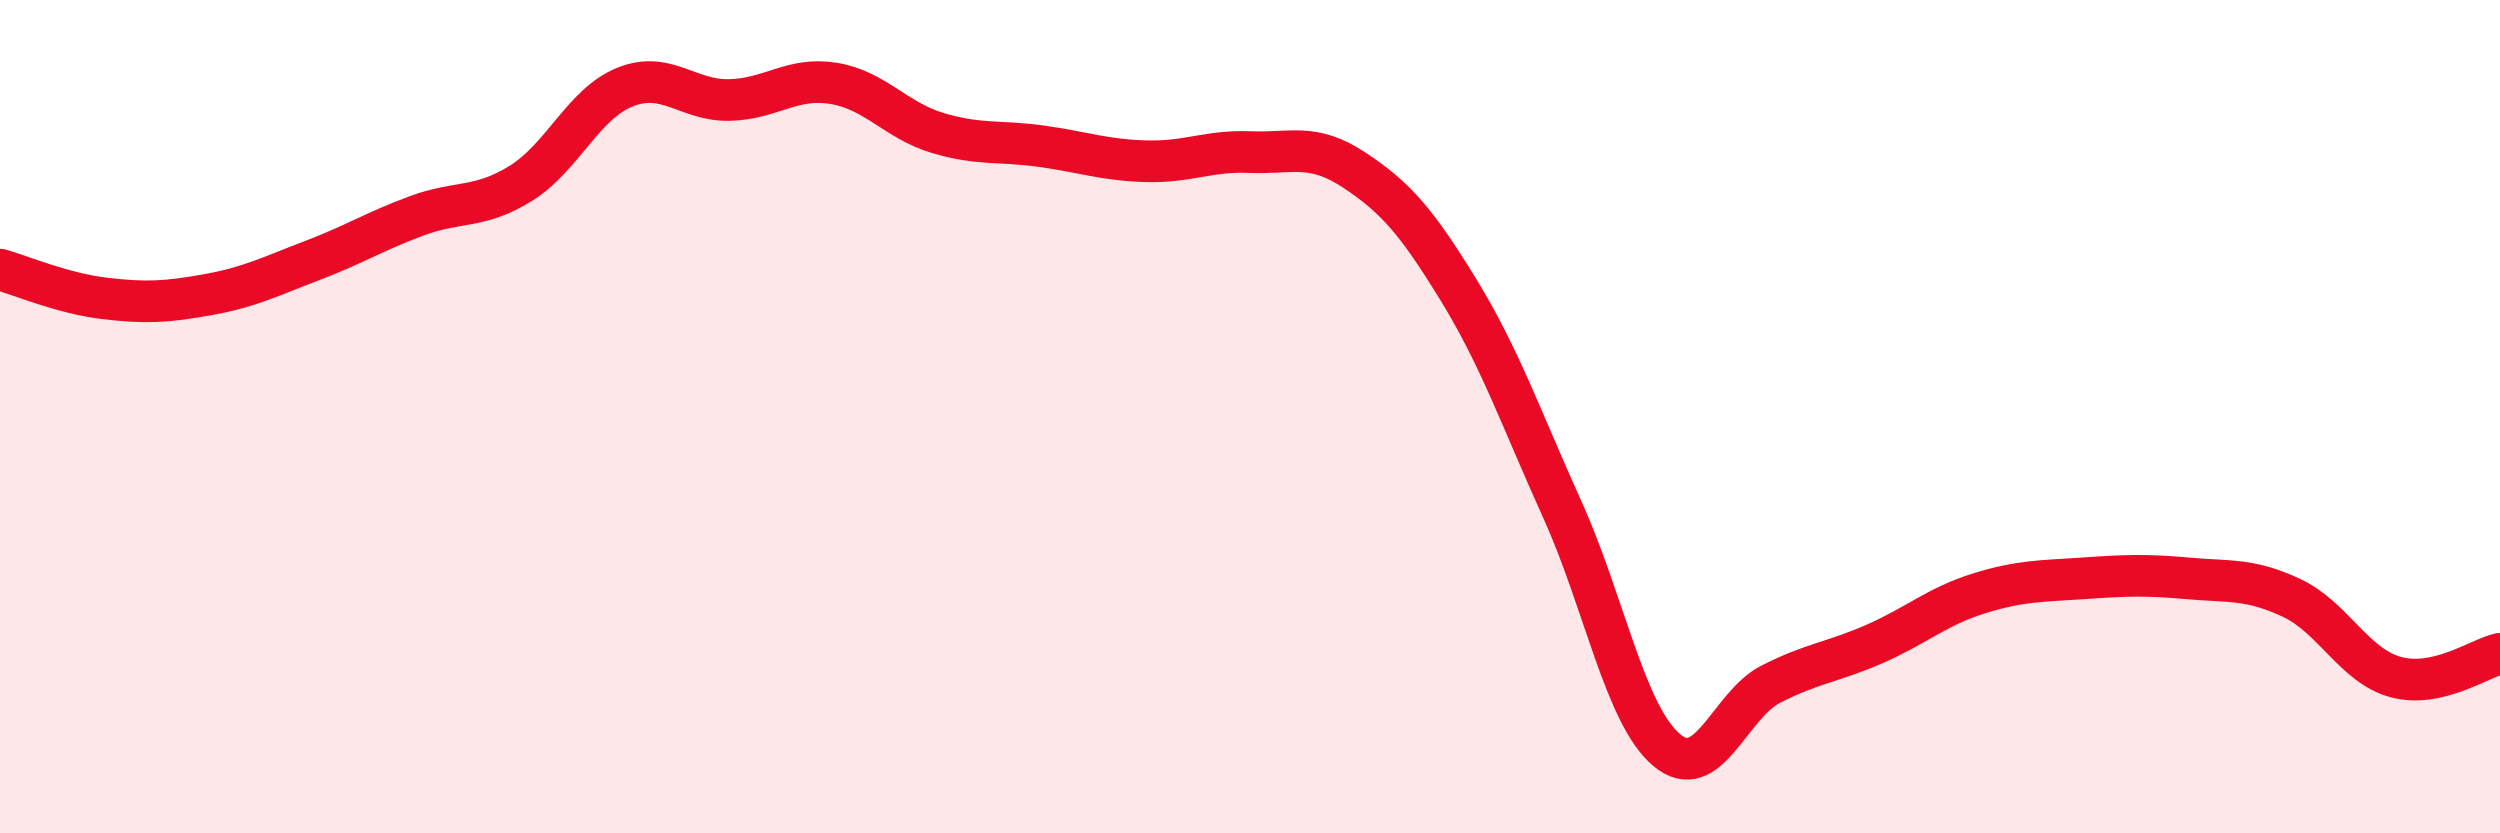
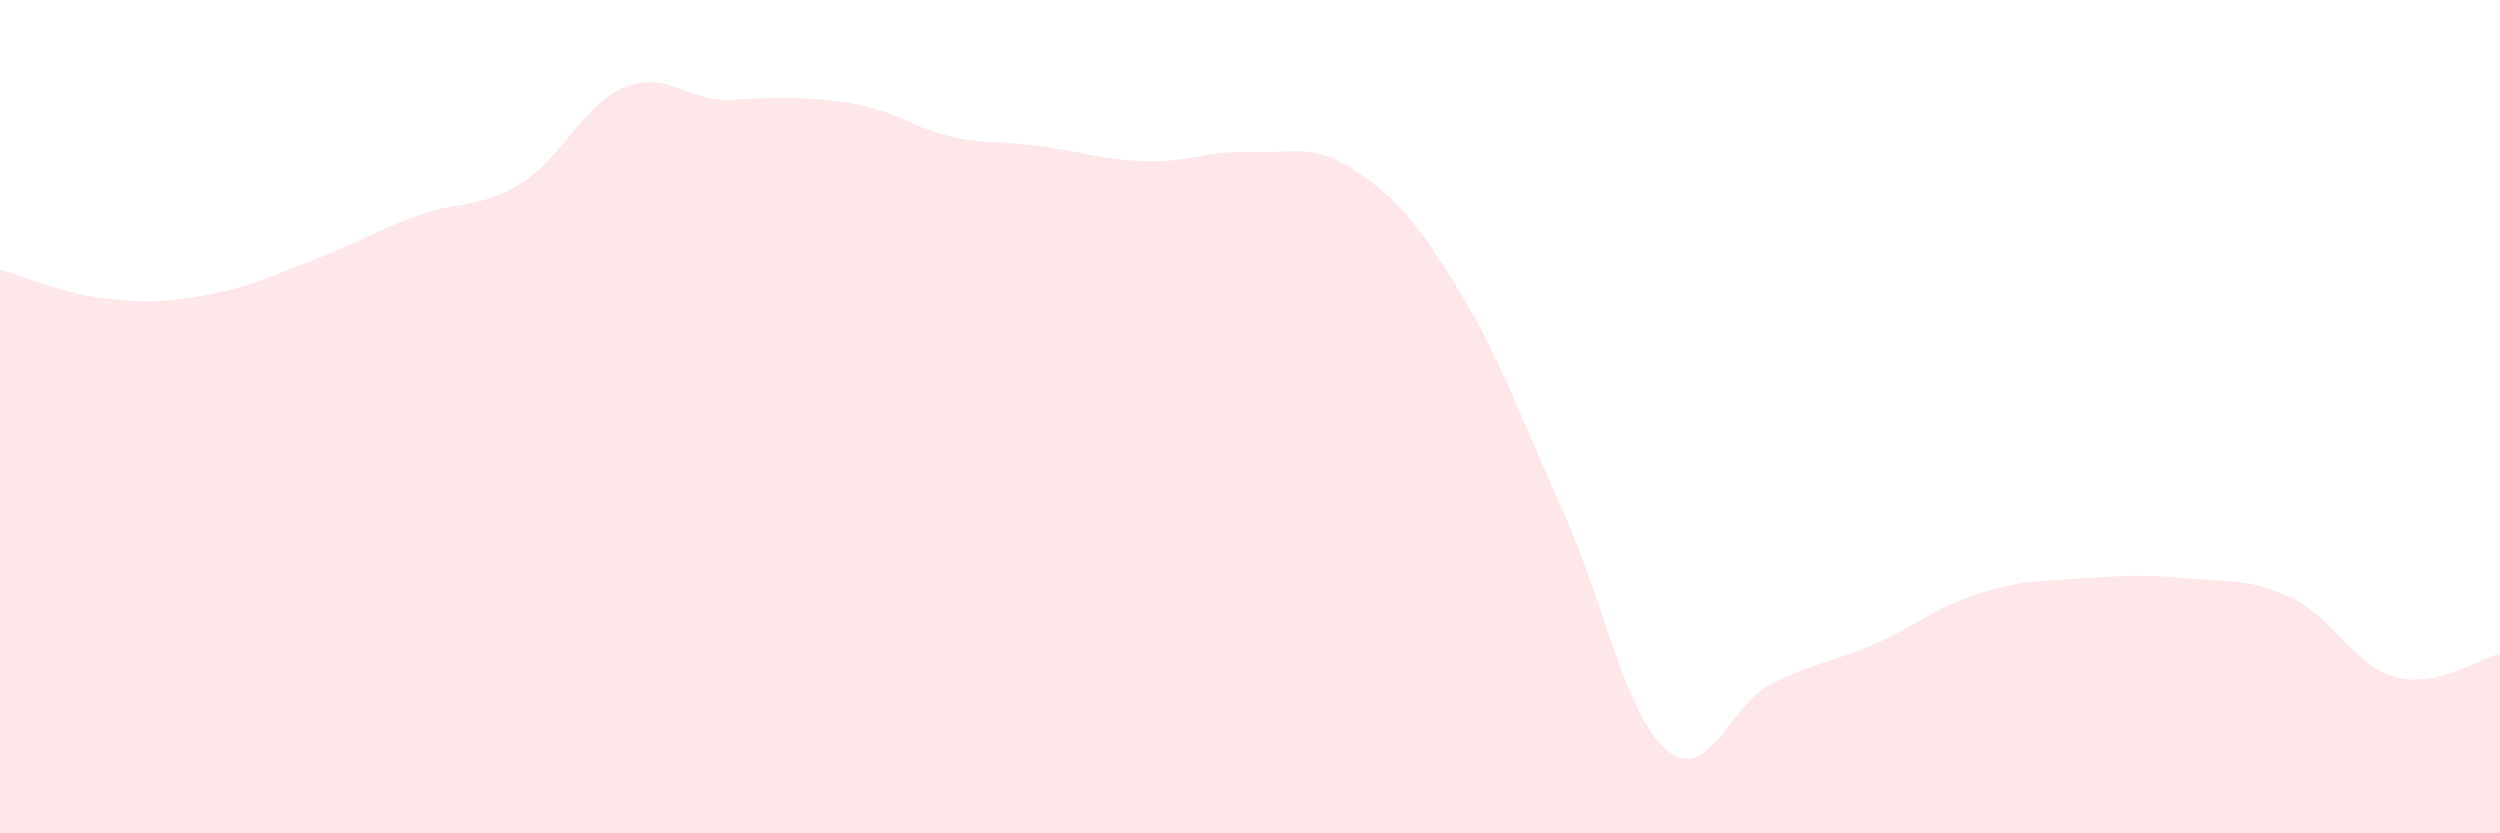
<svg xmlns="http://www.w3.org/2000/svg" width="60" height="20" viewBox="0 0 60 20">
-   <path d="M 0,6.47 C 0.5,6.61 1.5,7.04 2.5,7.16 C 3.5,7.28 4,7.25 5,7.07 C 6,6.89 6.5,6.63 7.5,6.25 C 8.5,5.87 9,5.55 10,5.18 C 11,4.81 11.5,5.02 12.5,4.4 C 13.5,3.78 14,2.49 15,2.09 C 16,1.69 16.5,2.42 17.5,2.4 C 18.5,2.38 19,1.84 20,2 C 21,2.16 21.5,2.89 22.5,3.19 C 23.5,3.49 24,3.37 25,3.51 C 26,3.65 26.5,3.84 27.5,3.87 C 28.5,3.9 29,3.61 30,3.65 C 31,3.69 31.5,3.42 32.5,4.08 C 33.5,4.74 34,5.32 35,6.95 C 36,8.58 36.5,10.03 37.5,12.24 C 38.5,14.45 39,17.16 40,18 C 41,18.84 41.5,16.93 42.5,16.42 C 43.5,15.91 44,15.89 45,15.45 C 46,15.01 46.5,14.55 47.5,14.24 C 48.5,13.93 49,13.95 50,13.88 C 51,13.81 51.5,13.79 52.5,13.88 C 53.5,13.97 54,13.88 55,14.35 C 56,14.82 56.5,15.98 57.5,16.25 C 58.5,16.52 59.5,15.8 60,15.69L60 20L0 20Z" fill="#EB0A25" opacity="0.1" stroke-linecap="round" stroke-linejoin="round" />
-   <path d="M 0,6.47 C 0.5,6.61 1.5,7.04 2.5,7.16 C 3.5,7.28 4,7.25 5,7.07 C 6,6.89 6.5,6.63 7.5,6.25 C 8.5,5.87 9,5.55 10,5.18 C 11,4.81 11.5,5.02 12.5,4.4 C 13.5,3.78 14,2.49 15,2.09 C 16,1.69 16.5,2.42 17.5,2.4 C 18.5,2.38 19,1.84 20,2 C 21,2.16 21.5,2.89 22.5,3.19 C 23.5,3.49 24,3.37 25,3.51 C 26,3.65 26.5,3.84 27.5,3.87 C 28.5,3.9 29,3.61 30,3.65 C 31,3.69 31.5,3.42 32.5,4.08 C 33.5,4.74 34,5.32 35,6.95 C 36,8.58 36.5,10.03 37.5,12.24 C 38.5,14.45 39,17.16 40,18 C 41,18.84 41.5,16.93 42.5,16.42 C 43.5,15.91 44,15.89 45,15.45 C 46,15.01 46.5,14.55 47.5,14.24 C 48.5,13.93 49,13.95 50,13.88 C 51,13.81 51.5,13.79 52.5,13.88 C 53.5,13.97 54,13.88 55,14.35 C 56,14.82 56.5,15.98 57.5,16.25 C 58.5,16.52 59.5,15.8 60,15.69" stroke="#EB0A25" stroke-width="1" fill="none" stroke-linecap="round" stroke-linejoin="round" />
+   <path d="M 0,6.47 C 0.5,6.61 1.5,7.04 2.5,7.16 C 3.5,7.28 4,7.25 5,7.07 C 6,6.89 6.5,6.63 7.5,6.25 C 8.5,5.87 9,5.55 10,5.18 C 11,4.81 11.5,5.02 12.5,4.4 C 13.5,3.78 14,2.49 15,2.09 C 16,1.69 16.5,2.42 17.5,2.4 C 21,2.16 21.5,2.89 22.5,3.19 C 23.5,3.49 24,3.37 25,3.51 C 26,3.65 26.5,3.84 27.5,3.87 C 28.5,3.9 29,3.61 30,3.65 C 31,3.69 31.5,3.42 32.5,4.08 C 33.5,4.74 34,5.32 35,6.95 C 36,8.58 36.5,10.03 37.5,12.24 C 38.5,14.45 39,17.16 40,18 C 41,18.84 41.5,16.93 42.5,16.42 C 43.5,15.91 44,15.89 45,15.45 C 46,15.01 46.5,14.55 47.5,14.24 C 48.5,13.93 49,13.95 50,13.88 C 51,13.81 51.5,13.79 52.5,13.88 C 53.5,13.97 54,13.88 55,14.35 C 56,14.82 56.5,15.98 57.5,16.25 C 58.5,16.52 59.5,15.8 60,15.69L60 20L0 20Z" fill="#EB0A25" opacity="0.1" stroke-linecap="round" stroke-linejoin="round" />
</svg>